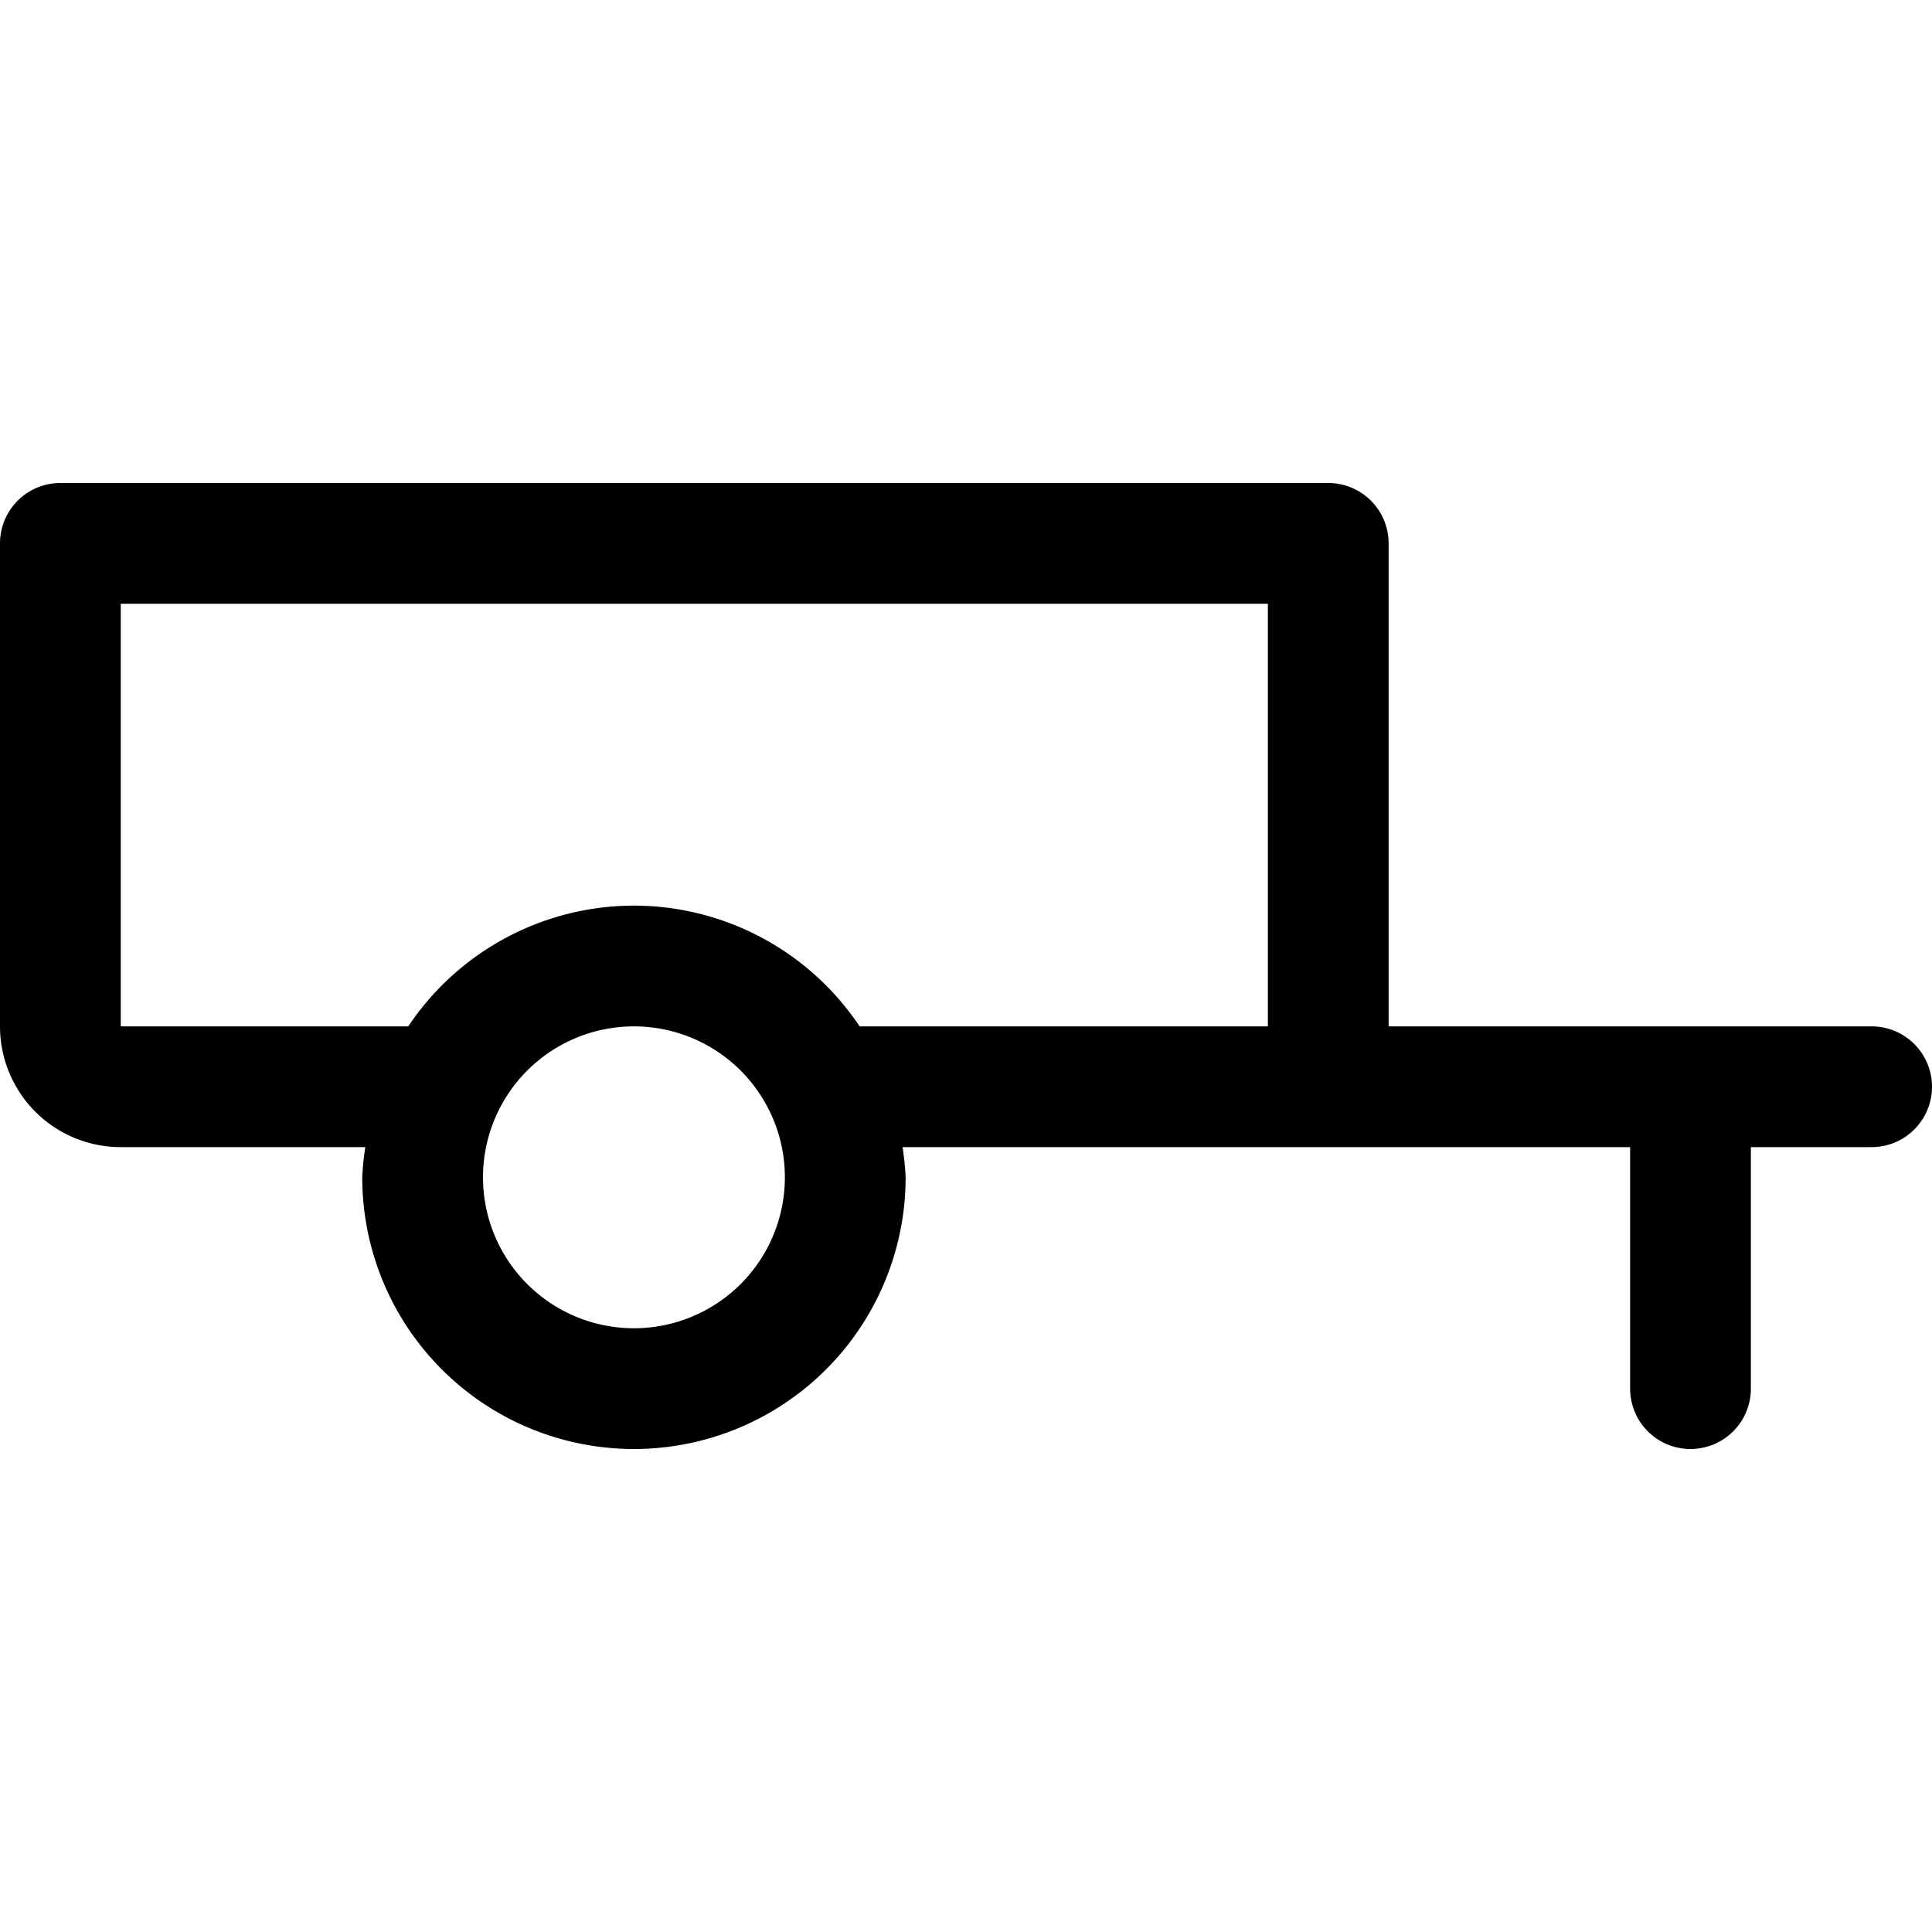
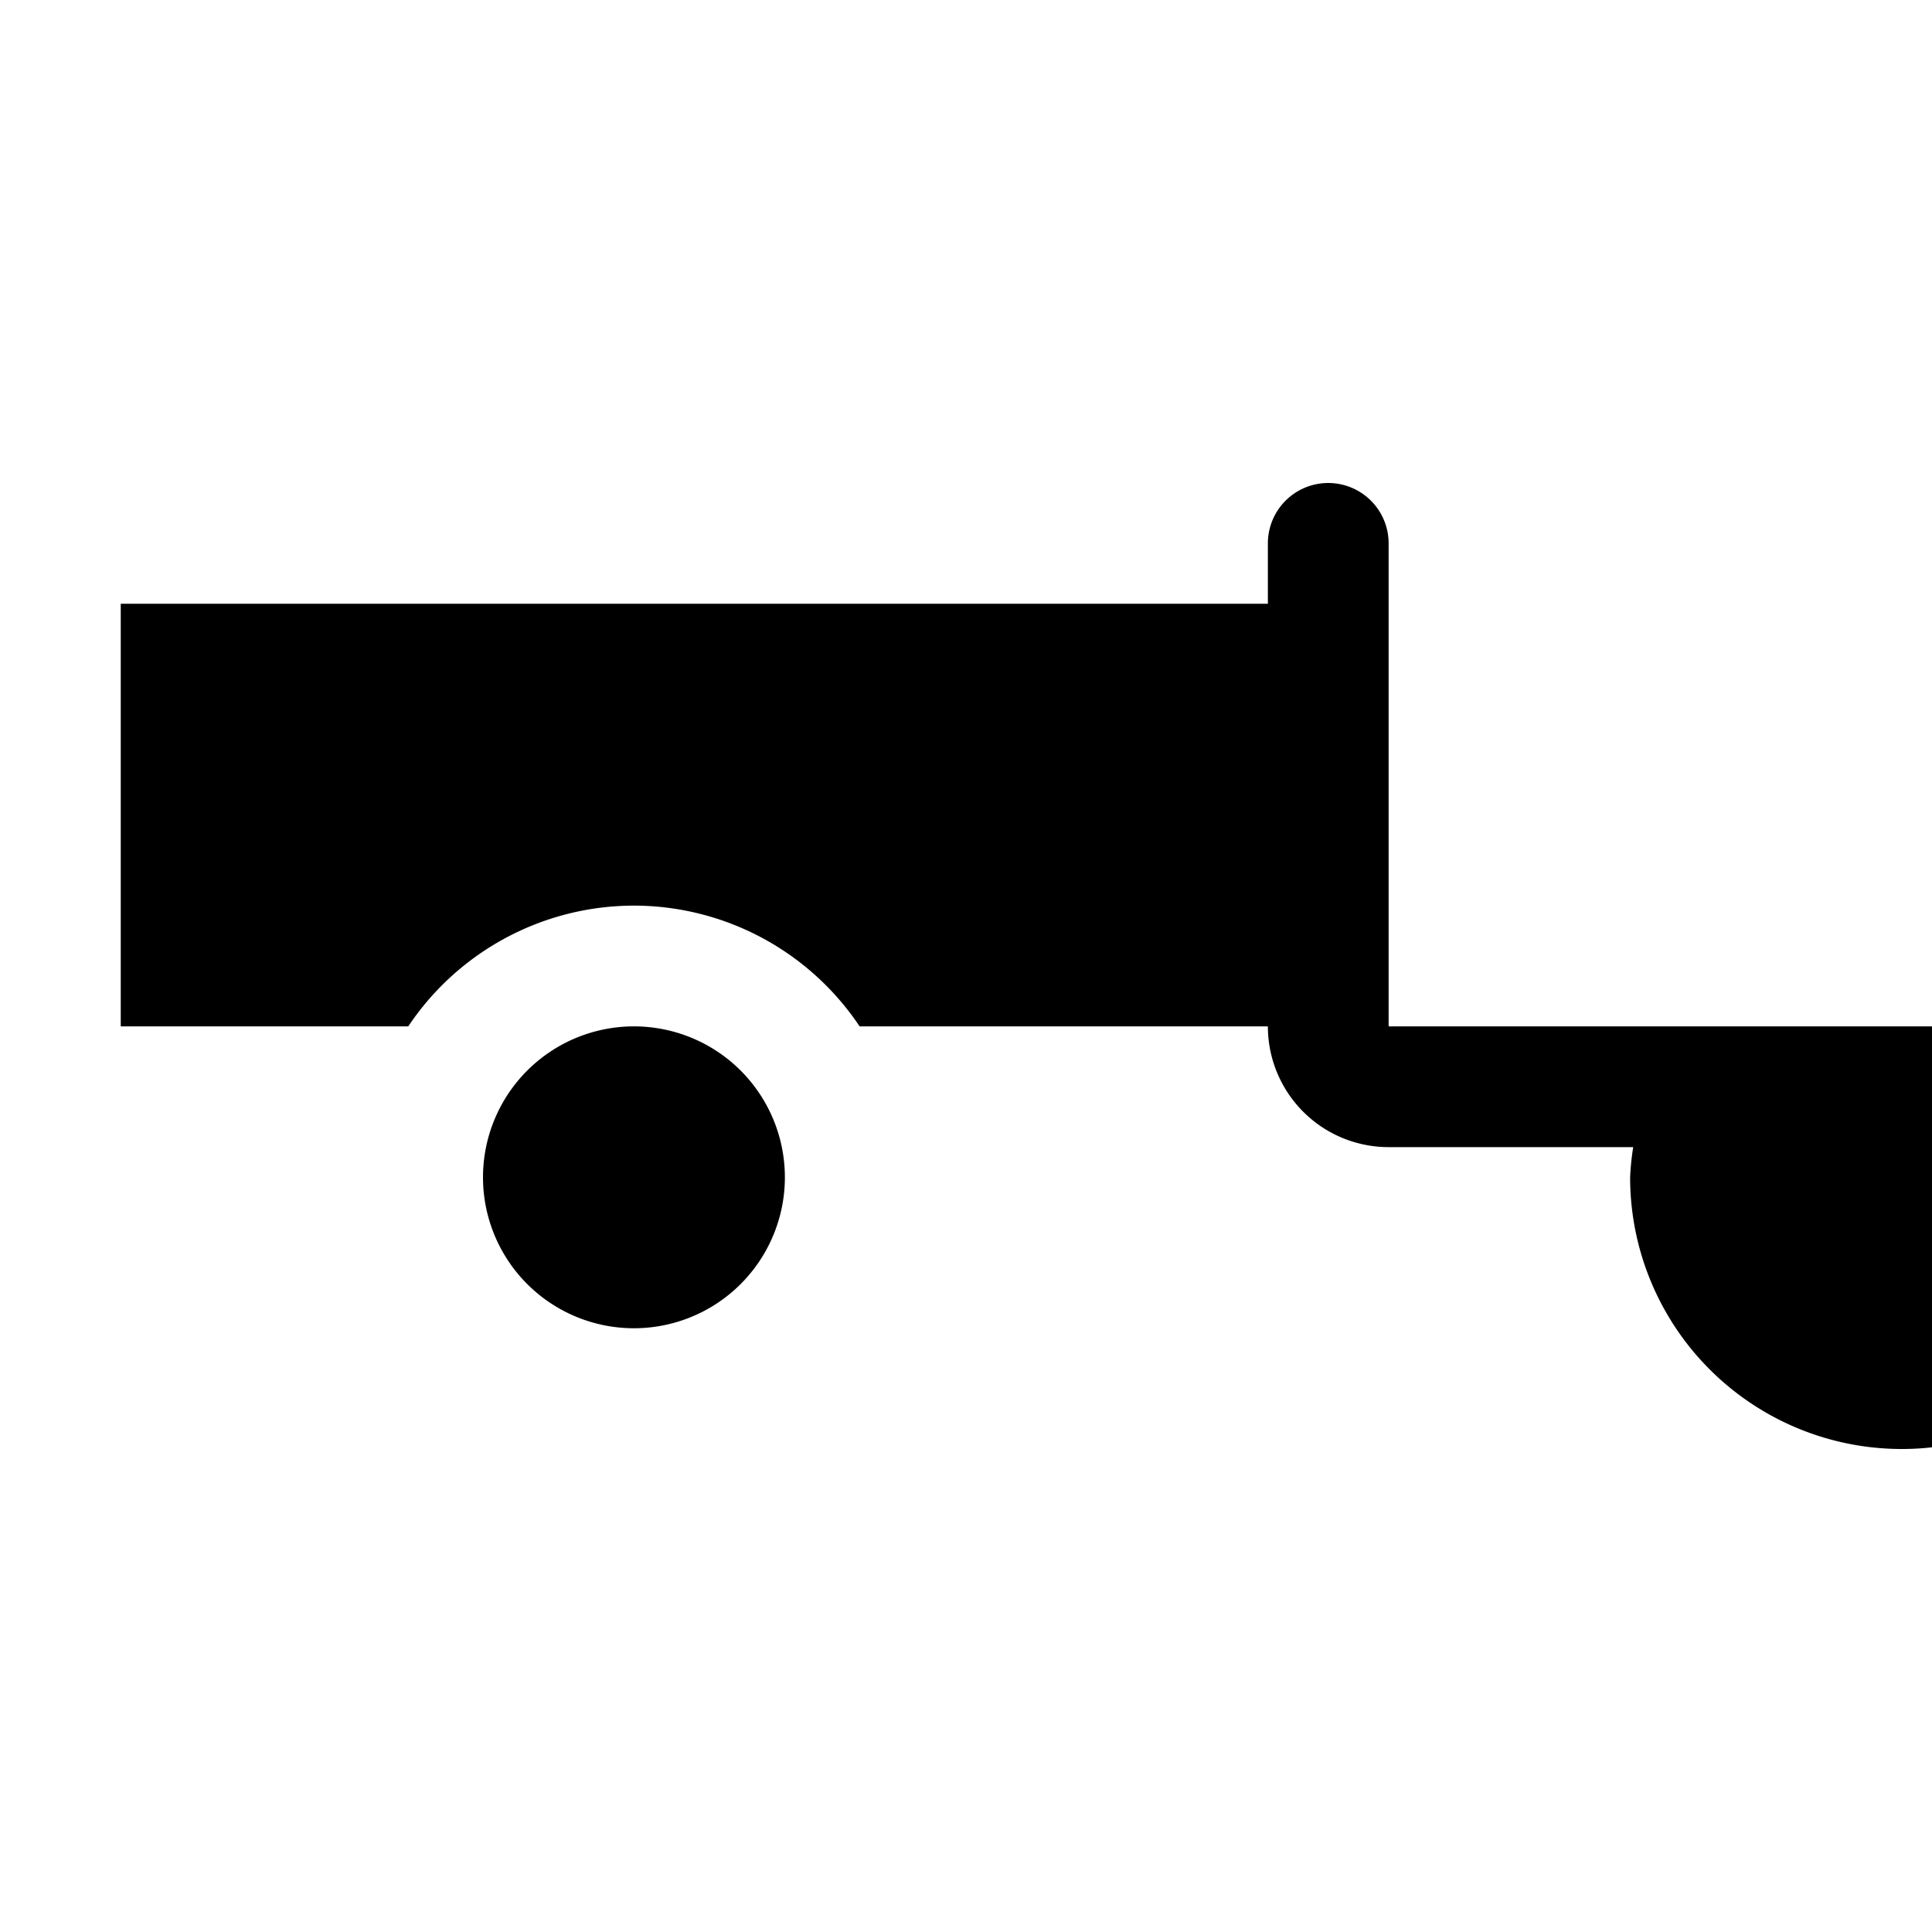
<svg xmlns="http://www.w3.org/2000/svg" id="Image" height="512" viewBox="0 0 32 32" width="512">
-   <path d="m31 17h-8v-8a1 1 0 0 0 -1-1h-21a1 1 0 0 0 -1 1v8a2 2 0 0 0 2 2h4.051a4.342 4.342 0 0 0 -.051.5 4.5 4.5 0 0 0 9 0 4.342 4.342 0 0 0 -.051-.5h12.051v4a1 1 0 0 0 2 0v-4h2a1 1 0 0 0 0-2zm-20.5 5a2.5 2.5 0 1 1 2.5-2.5 2.5 2.5 0 0 1 -2.5 2.5zm0-7a4.5 4.5 0 0 0 -3.738 2h-4.762v-7h19v7h-6.762a4.5 4.5 0 0 0 -3.738-2z" />
+   <path d="m31 17h-8v-8a1 1 0 0 0 -1-1a1 1 0 0 0 -1 1v8a2 2 0 0 0 2 2h4.051a4.342 4.342 0 0 0 -.051.5 4.5 4.5 0 0 0 9 0 4.342 4.342 0 0 0 -.051-.5h12.051v4a1 1 0 0 0 2 0v-4h2a1 1 0 0 0 0-2zm-20.5 5a2.5 2.5 0 1 1 2.5-2.5 2.5 2.5 0 0 1 -2.5 2.5zm0-7a4.5 4.5 0 0 0 -3.738 2h-4.762v-7h19v7h-6.762a4.5 4.5 0 0 0 -3.738-2z" />
</svg>